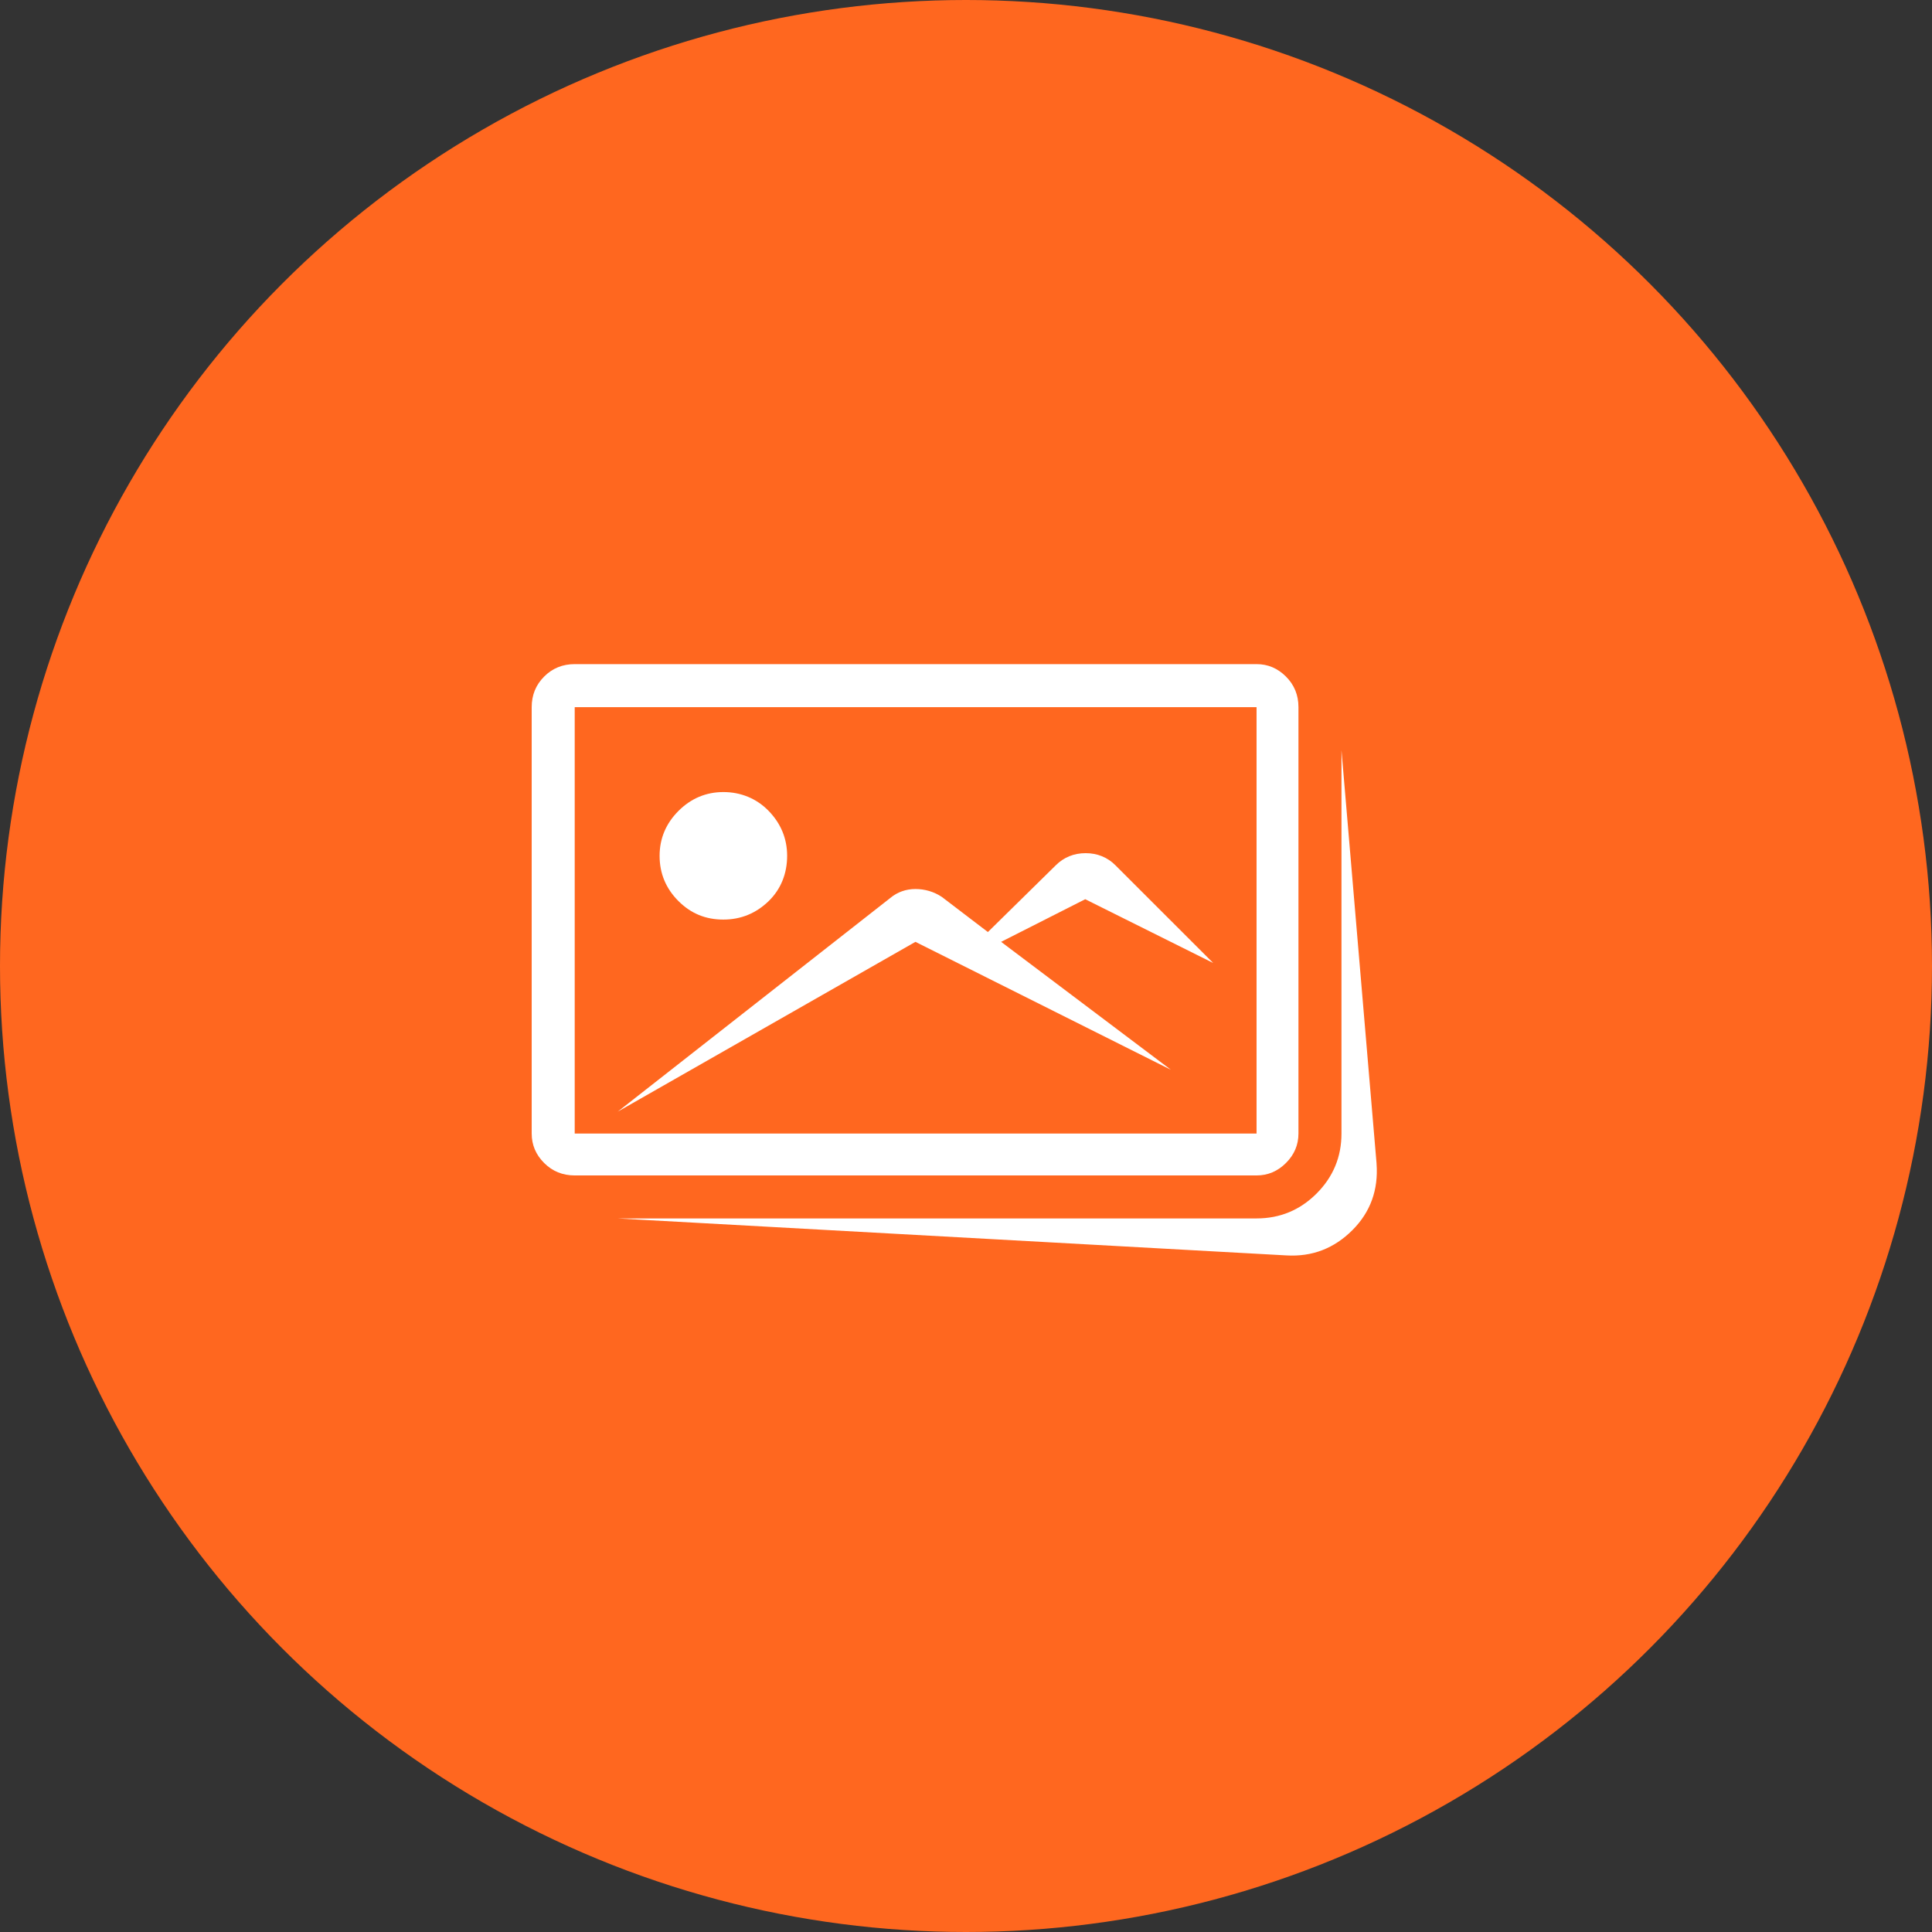
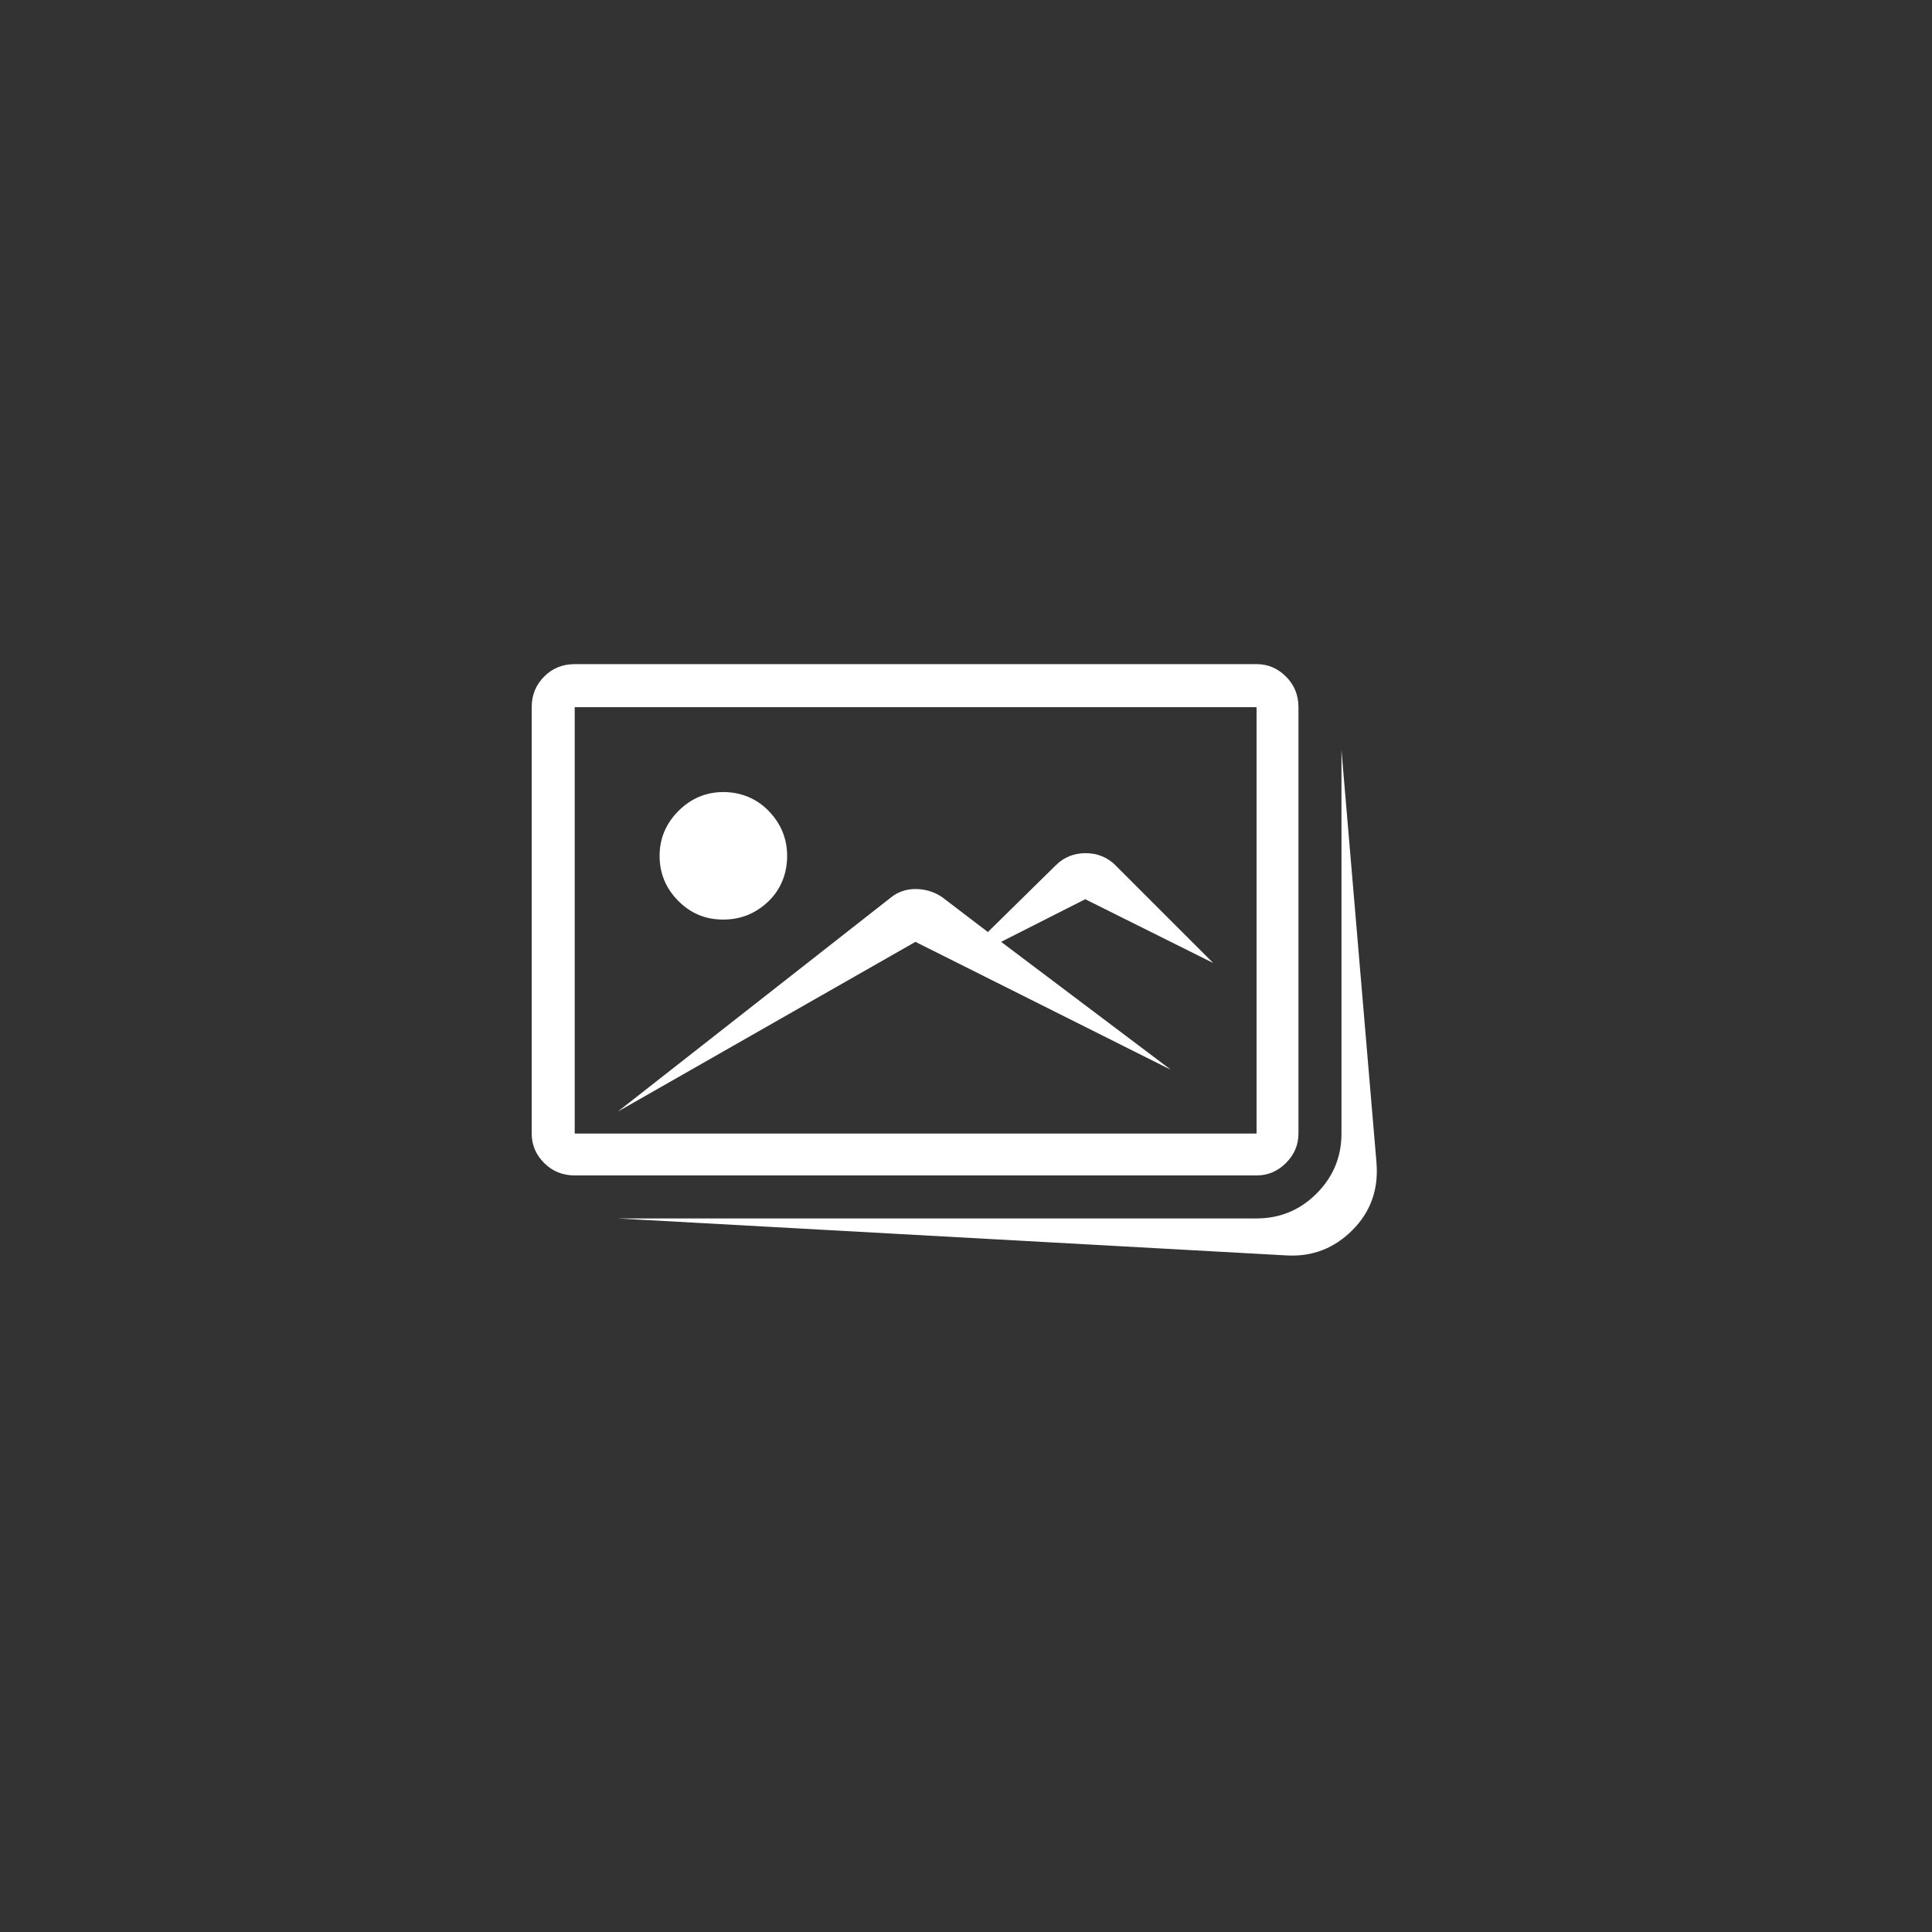
<svg xmlns="http://www.w3.org/2000/svg" width="64" height="64" viewBox="0 0 64 64" fill="none">
  <rect x="0" y="0" width="64" height="64" fill="#333333" stroke="none" />
-   <circle cx="32" cy="32" r="32" fill="#FF671F" />
  <path d="M42.6 38.525C42.325 38.8 42 38.938 41.625 38.938H19.038C18.638 38.938 18.3 38.8 18.025 38.525C17.75 38.25 17.613 37.925 17.613 37.55V23.425C17.613 23.025 17.75 22.688 18.025 22.413C18.3 22.137 18.638 22 19.038 22H41.625C42 22 42.325 22.137 42.6 22.413C42.875 22.688 43.013 23.025 43.013 23.425V37.55C43.013 37.925 42.875 38.25 42.6 38.525ZM41.625 37.55V23.425H19.038V37.55H41.625ZM45.6 38.538L44.438 24.85V37.55C44.438 38.325 44.163 38.987 43.613 39.538C43.063 40.087 42.4 40.362 41.625 40.362H20.45L42.613 41.587C43.475 41.638 44.2 41.35 44.8 40.75C45.4 40.15 45.663 39.413 45.6 38.55V38.538ZM35.975 29.775L33.163 31.2L38.788 35.438L30.325 31.2L20.463 36.825L29.488 29.75C29.725 29.55 30.013 29.45 30.325 29.45C30.638 29.45 30.938 29.538 31.2 29.712L32.725 30.875L34.975 28.663C35.238 28.4 35.575 28.262 35.963 28.262C36.35 28.262 36.688 28.4 36.95 28.663L40.188 31.9L35.95 29.788L35.975 29.775ZM21.85 28.35C21.85 27.775 22.063 27.275 22.475 26.863C22.888 26.45 23.388 26.238 23.963 26.238C24.538 26.238 25.063 26.45 25.463 26.863C25.863 27.275 26.075 27.775 26.075 28.35C26.075 28.925 25.875 29.45 25.463 29.85C25.05 30.25 24.55 30.462 23.963 30.462C23.375 30.462 22.888 30.262 22.475 29.85C22.063 29.438 21.85 28.938 21.85 28.35Z" fill="white" />
</svg>